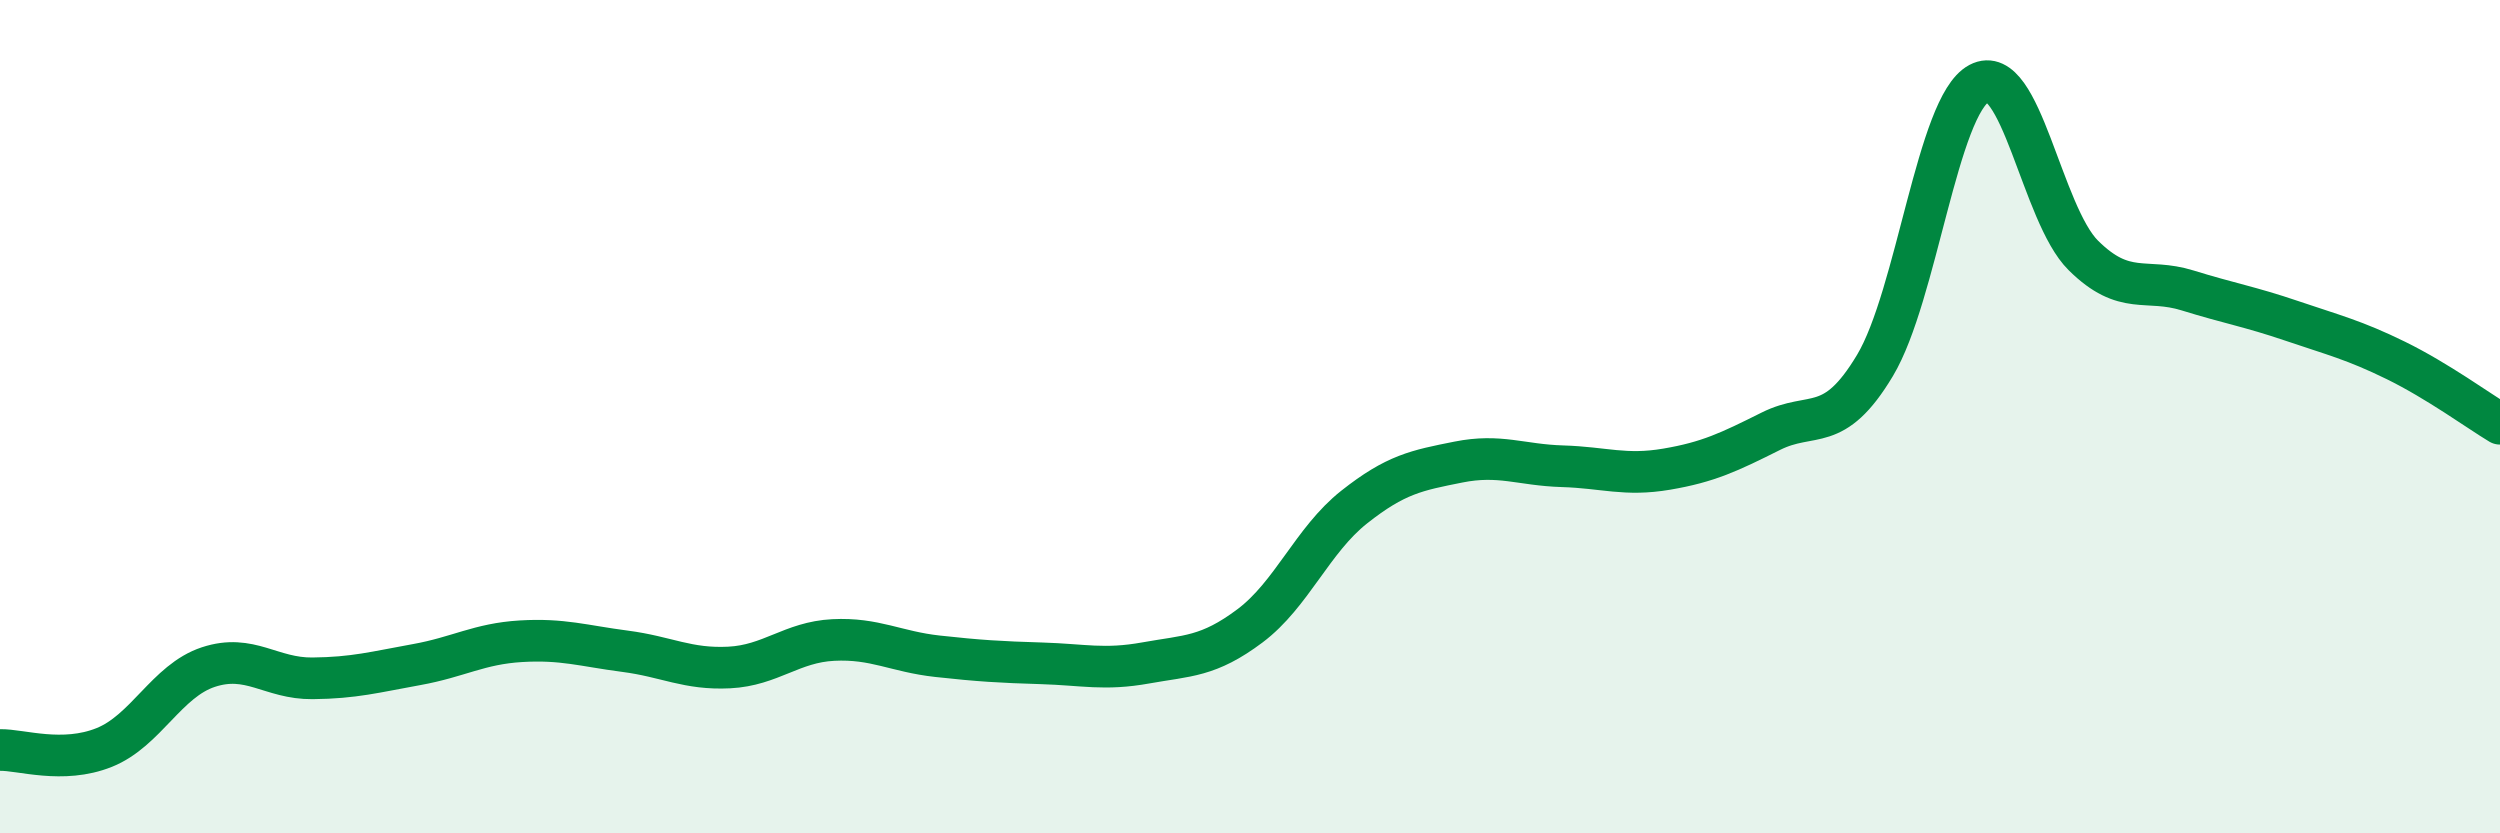
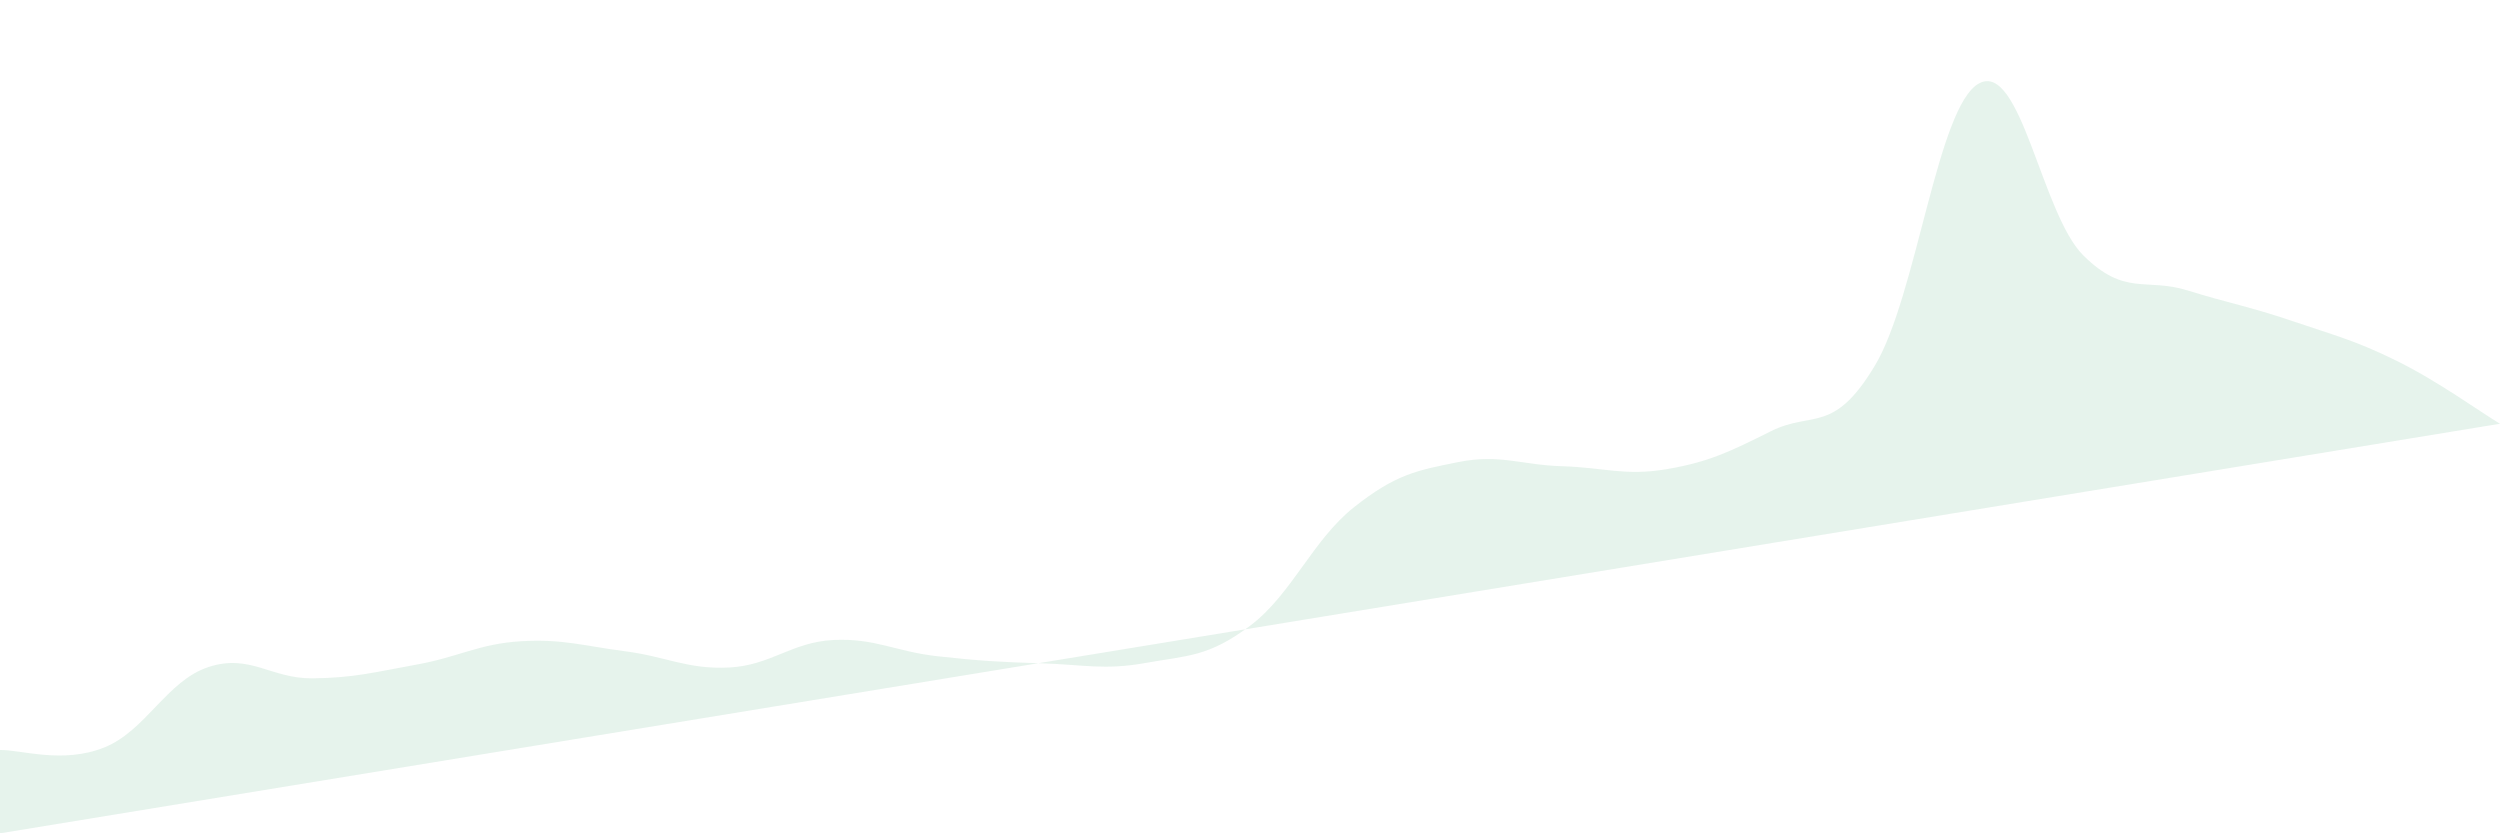
<svg xmlns="http://www.w3.org/2000/svg" width="60" height="20" viewBox="0 0 60 20">
-   <path d="M 0,18 C 0.5,17.99 1.5,18.34 2.5,17.94 C 3.5,17.54 4,16.34 5,16.01 C 6,15.68 6.5,16.29 7.5,16.28 C 8.5,16.27 9,16.13 10,15.95 C 11,15.77 11.5,15.45 12.5,15.39 C 13.5,15.33 14,15.5 15,15.63 C 16,15.76 16.5,16.07 17.5,16.02 C 18.5,15.97 19,15.41 20,15.36 C 21,15.31 21.5,15.64 22.5,15.75 C 23.5,15.86 24,15.89 25,15.92 C 26,15.95 26.5,16.09 27.5,15.91 C 28.5,15.73 29,15.77 30,15.02 C 31,14.27 31.5,12.96 32.5,12.17 C 33.5,11.38 34,11.29 35,11.09 C 36,10.89 36.5,11.16 37.5,11.19 C 38.5,11.22 39,11.43 40,11.26 C 41,11.09 41.5,10.85 42.5,10.35 C 43.5,9.85 44,10.44 45,8.77 C 46,7.1 46.5,2.53 47.5,2 C 48.5,1.47 49,5.14 50,6.13 C 51,7.12 51.5,6.66 52.5,6.97 C 53.5,7.28 54,7.36 55,7.7 C 56,8.04 56.5,8.16 57.5,8.65 C 58.5,9.14 59.5,9.87 60,10.17L60 20L0 20Z" fill="#008740" opacity="0.1" stroke-linecap="round" stroke-linejoin="round" />
-   <path d="M 0,18 C 0.5,17.99 1.5,18.34 2.5,17.94 C 3.5,17.54 4,16.34 5,16.01 C 6,15.68 6.5,16.29 7.5,16.28 C 8.5,16.27 9,16.13 10,15.95 C 11,15.77 11.5,15.45 12.5,15.39 C 13.5,15.33 14,15.5 15,15.63 C 16,15.76 16.5,16.07 17.5,16.02 C 18.5,15.97 19,15.41 20,15.36 C 21,15.31 21.5,15.64 22.5,15.75 C 23.5,15.86 24,15.89 25,15.92 C 26,15.95 26.5,16.09 27.5,15.91 C 28.5,15.73 29,15.77 30,15.02 C 31,14.27 31.5,12.96 32.5,12.17 C 33.5,11.38 34,11.29 35,11.09 C 36,10.89 36.5,11.16 37.5,11.19 C 38.5,11.22 39,11.43 40,11.26 C 41,11.09 41.5,10.85 42.5,10.35 C 43.5,9.85 44,10.44 45,8.77 C 46,7.1 46.5,2.53 47.5,2 C 48.5,1.47 49,5.14 50,6.13 C 51,7.12 51.5,6.66 52.5,6.97 C 53.5,7.28 54,7.36 55,7.7 C 56,8.04 56.5,8.16 57.5,8.65 C 58.5,9.14 59.5,9.87 60,10.17" stroke="#008740" stroke-width="1" fill="none" stroke-linecap="round" stroke-linejoin="round" />
+   <path d="M 0,18 C 0.5,17.99 1.5,18.34 2.5,17.94 C 3.5,17.54 4,16.34 5,16.01 C 6,15.68 6.5,16.29 7.5,16.28 C 8.5,16.27 9,16.13 10,15.95 C 11,15.77 11.5,15.45 12.5,15.39 C 13.5,15.33 14,15.5 15,15.63 C 16,15.76 16.5,16.07 17.5,16.02 C 18.5,15.97 19,15.41 20,15.36 C 21,15.31 21.5,15.64 22.5,15.75 C 23.5,15.86 24,15.89 25,15.92 C 26,15.95 26.5,16.09 27.5,15.91 C 28.5,15.73 29,15.77 30,15.02 C 31,14.27 31.5,12.96 32.5,12.17 C 33.5,11.38 34,11.29 35,11.09 C 36,10.89 36.5,11.16 37.5,11.19 C 38.5,11.22 39,11.43 40,11.26 C 41,11.09 41.5,10.85 42.5,10.35 C 43.5,9.85 44,10.44 45,8.77 C 46,7.1 46.5,2.53 47.5,2 C 48.5,1.47 49,5.14 50,6.13 C 51,7.12 51.5,6.66 52.5,6.97 C 53.5,7.28 54,7.36 55,7.7 C 56,8.04 56.5,8.16 57.5,8.65 C 58.5,9.14 59.5,9.87 60,10.17L0 20Z" fill="#008740" opacity="0.1" stroke-linecap="round" stroke-linejoin="round" />
</svg>